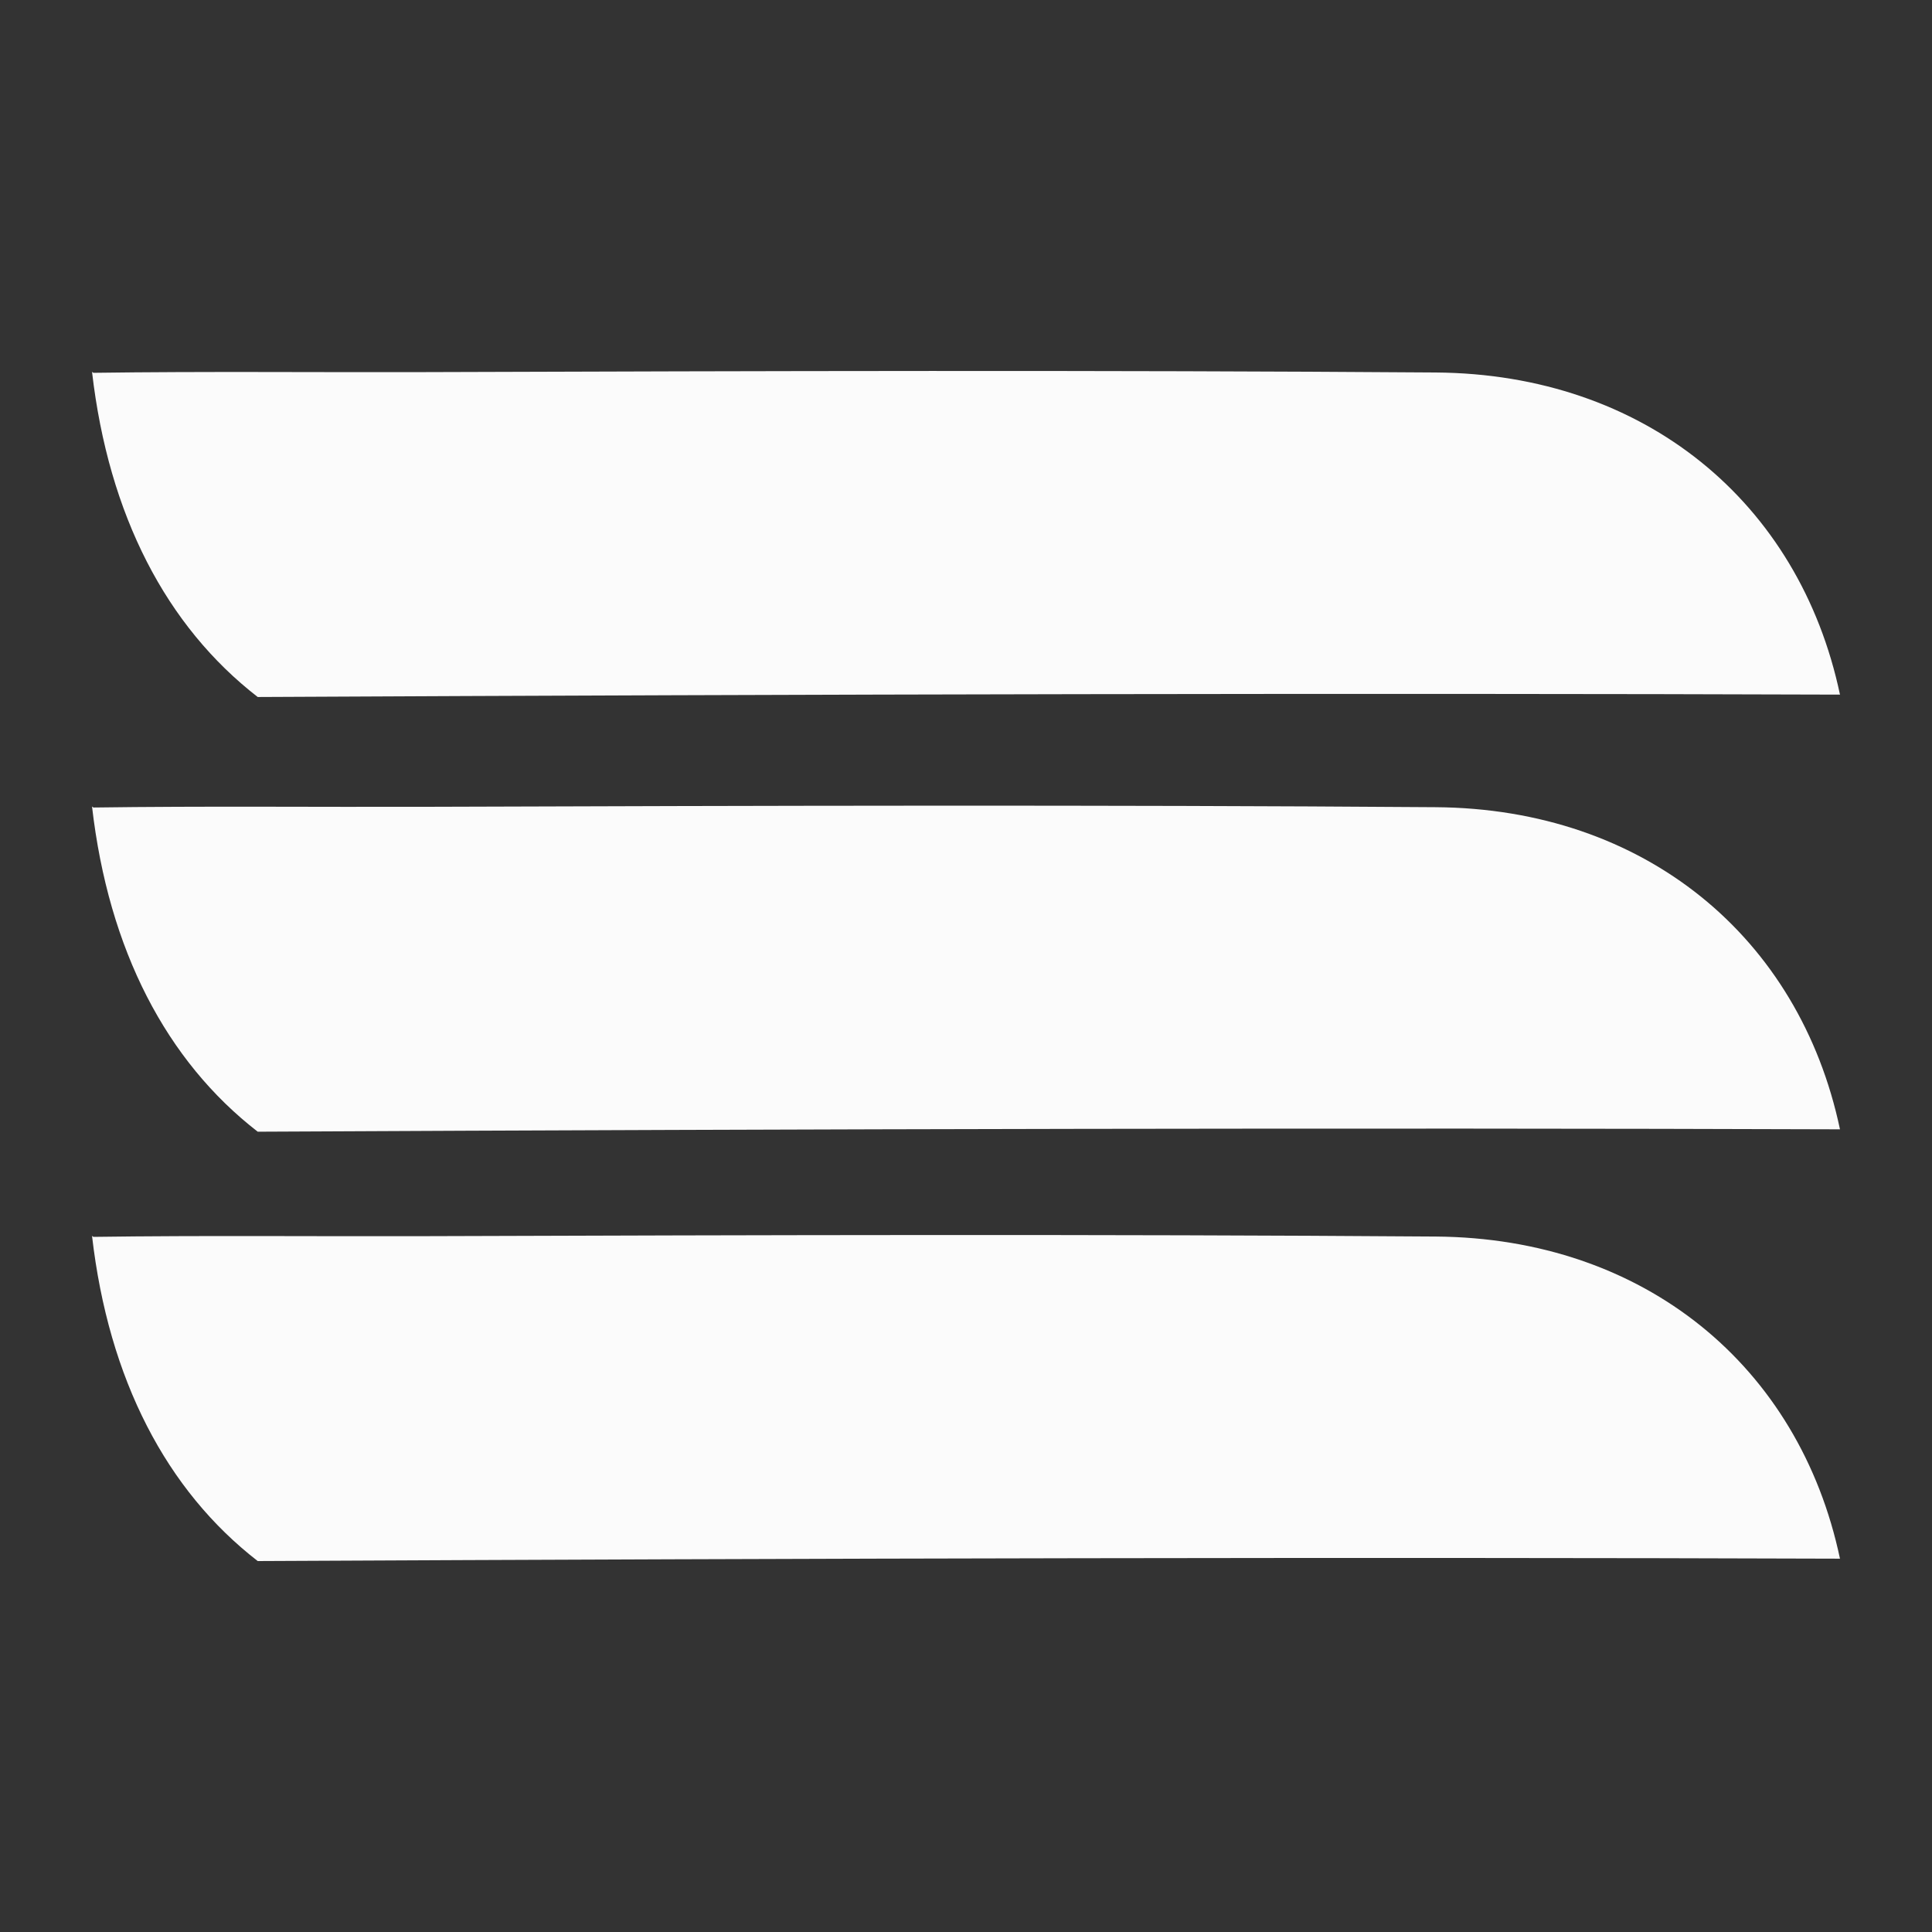
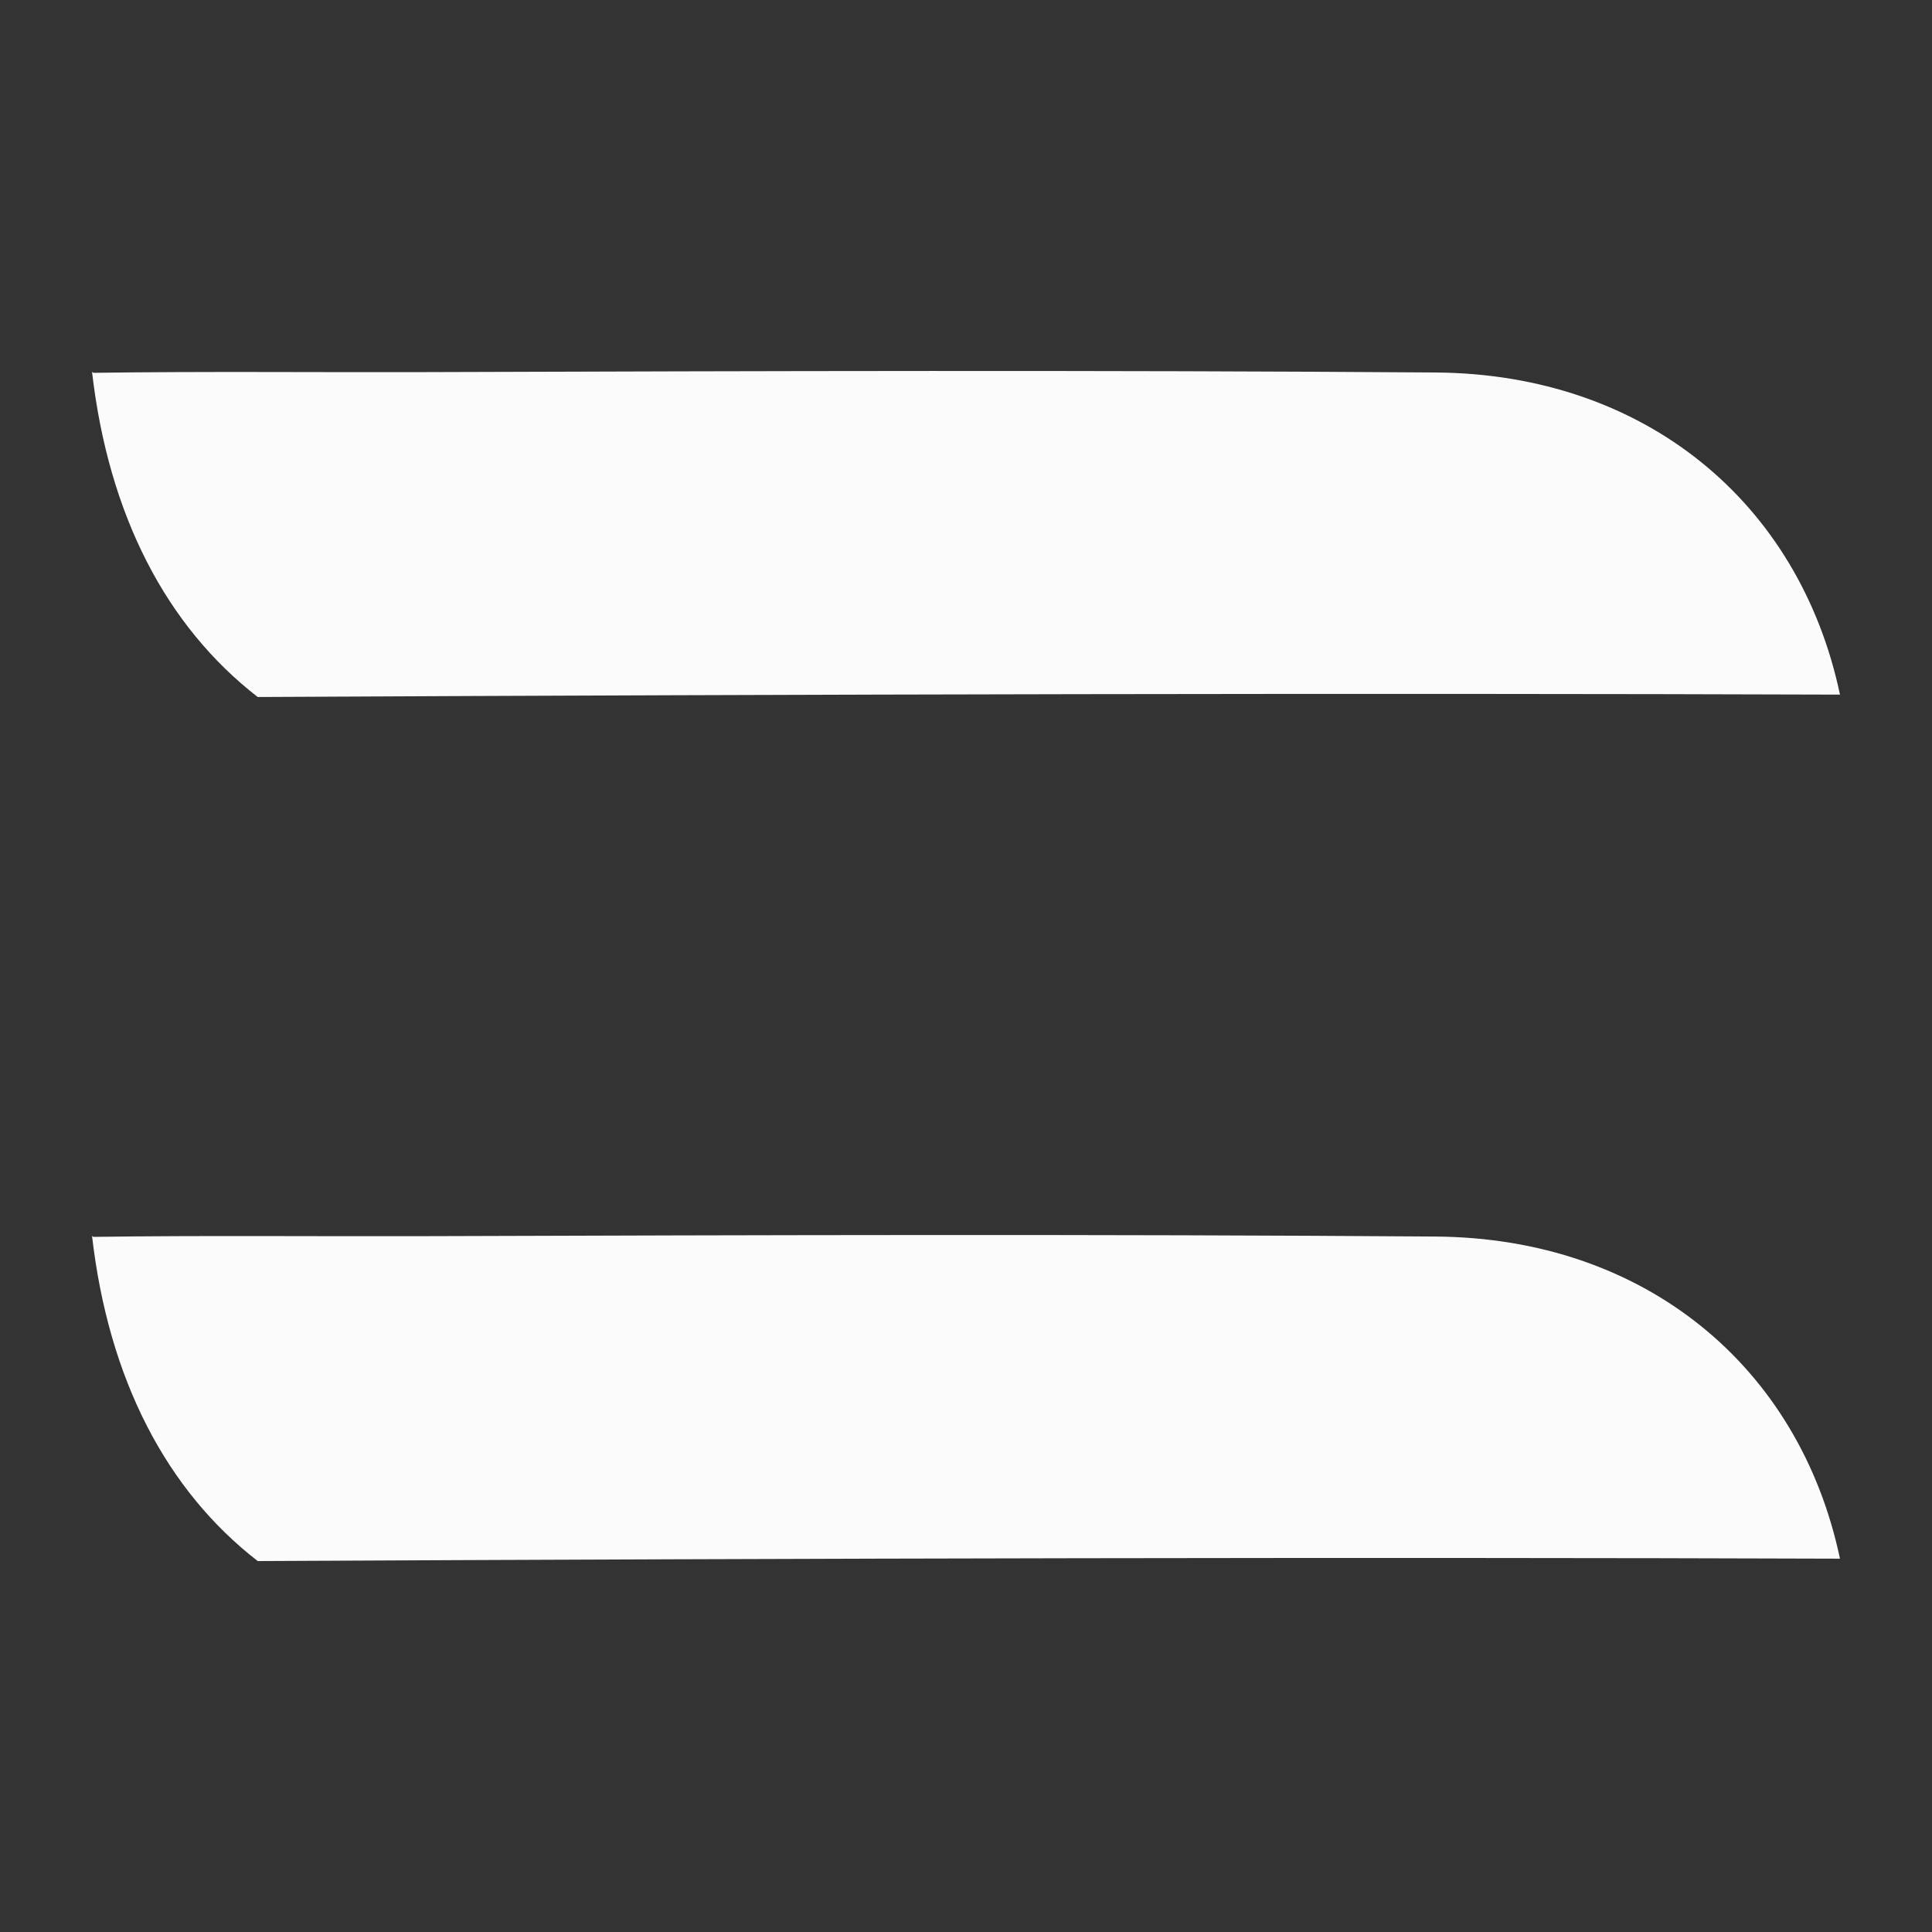
<svg xmlns="http://www.w3.org/2000/svg" version="1.1" id="Layer_1" x="0px" y="0px" width="30px" height="30px" viewBox="277 344.618 30 30" xml:space="preserve">
  <rect x="277" y="344.618" width="30" height="30" fill="#333333" stroke="none" />
-   <rect x="277" y="344.618" display="none" width="30" height="30" />
  <g id="Accueil" display="none">
-     <path display="inline" fill="#FBFBFB" d="M279.505,373.304c-0.024-1.712-0.005-3.467-0.011-5.149 c-0.016-5.231-0.032-10.462,0.006-15.693c0.027-3.706,2.604-6.356,6.337-6.463c0,4.719,0,9.438,0,14.398 c1.042-0.628,1.915-1.067,2.67-1.655c0.286-0.223,0.415-0.788,0.425-1.202c0.045-1.742-0.004-3.487,0.024-5.23 c0.058-3.598,2.71-6.274,6.314-6.372c1.161-0.032,2.328-0.049,3.486,0.024c2.798,0.177,5.574,2.34,5.652,5.094 c0.208,7.374,0.071,14.758,0.071,22.137c-3.439,0.07-6.171-2.604-6.283-6.19c-0.067-2.15-0.012-4.304-0.012-6.484 c-2.839,0.745-2.835,0.745-2.84,3.345c-0.002,1.215,0.045,2.435-0.041,3.644c-0.229,3.248-2.983,5.743-6.347,5.693 c0-3.457,0-6.92,0-10.416c-2.557,0.714-3.023,1.317-3.061,3.823c-0.057,3.816-2.455,6.264-6.406,6.718 M295.355,353.372 c0,1.329,0,2.659,0,4.026c2.784-0.682,3.598-1.743,2.766-3.918C297.628,352.194,296.444,352.65,295.355,353.372z" />
-   </g>
+     </g>
  <g>
    <g id="Accueil_1_">
      <path fill="#FBFBFB" d="M281.002,355.441c8.638-0.043,17.213-0.062,24.569-0.037c-0.631-2.991-3.037-4.979-6.278-5.002 c-5.231-0.038-10.462-0.023-15.693-0.006c-1.683,0.005-3.437-0.013-5.149,0.011l-0.022-0.015 C278.686,352.621,279.586,354.345,281.002,355.441z" />
    </g>
    <g id="Accueil_2_">
-       <path fill="#FBFBFB" d="M281.002,362.191c8.638-0.043,17.213-0.062,24.569-0.037c-0.631-2.991-3.037-4.979-6.278-5.002 c-5.231-0.038-10.462-0.023-15.693-0.006c-1.683,0.005-3.437-0.013-5.149,0.011l-0.022-0.015 C278.686,359.371,279.586,361.095,281.002,362.191z" />
-     </g>
+       </g>
    <g id="Accueil_3_">
      <path fill="#FBFBFB" d="M281.002,368.858c8.638-0.043,17.213-0.062,24.569-0.037c-0.631-2.991-3.037-4.979-6.278-5.002 c-5.231-0.038-10.462-0.023-15.693-0.006c-1.683,0.005-3.437-0.013-5.149,0.011l-0.022-0.015 C278.686,366.038,279.586,367.762,281.002,368.858z" />
    </g>
  </g>
  <g id="panier" display="none">
    <path display="inline" fill="#FFFFFF" d="M299.473,372.599h-14.978c-3.022-0.001-5.471-2.451-5.471-5.473 c0-0.454,0.057-0.907,0.169-1.347l3.036-12.392c0.113-0.456,0.529-0.773,0.999-0.759h16.726c0.453-0.021,0.863,0.266,0.999,0.699 l3.774,12.142c0.523,1.673,0.215,3.495-0.829,4.903C302.869,371.787,301.221,372.616,299.473,372.599z M283.976,354.625 l-2.886,11.633c-0.469,1.872,0.669,3.77,2.541,4.239c0.269,0.067,0.546,0.103,0.824,0.105h14.978 c1.102,0.002,2.139-0.526,2.786-1.418c0.666-0.897,0.863-2.059,0.529-3.125l-3.515-11.433L283.976,354.625L283.976,354.625z" />
    <path display="inline" fill="#FFFFFF" d="M295.958,360.617c-0.551,0-0.999-0.447-0.999-0.999v-7.988 c0-1.654-1.341-2.996-2.996-2.996s-2.996,1.341-2.996,2.996v7.988c0,0.551-0.447,0.999-0.999,0.999 c-0.551,0-0.999-0.447-0.999-0.999v-7.988c0-2.757,2.235-4.993,4.993-4.993s4.993,2.235,4.993,4.993v7.988 C296.957,360.17,296.51,360.617,295.958,360.617z" />
  </g>
  <g id="favoris" display="none">
-     <path display="inline" fill="#FFFFFF" d="M303.258,350.191c-1.24-1.21-2.952-1.815-5.139-1.815c-0.605,0-1.223,0.105-1.852,0.315 c-0.63,0.21-1.215,0.493-1.756,0.849c-0.542,0.356-1.008,0.691-1.398,1.003c-0.39,0.312-0.761,0.644-1.112,0.995 c-0.351-0.351-0.722-0.683-1.113-0.995c-0.391-0.312-0.856-0.646-1.398-1.003c-0.542-0.356-1.127-0.639-1.757-0.849 c-0.629-0.21-1.247-0.315-1.852-0.315c-2.186,0-3.899,0.605-5.138,1.815c-1.239,1.21-1.859,2.889-1.859,5.036 c0,0.654,0.115,1.328,0.344,2.02c0.229,0.693,0.491,1.283,0.783,1.771c0.293,0.488,0.625,0.964,0.995,1.427 c0.371,0.464,0.642,0.783,0.812,0.959c0.171,0.176,0.305,0.303,0.403,0.381l9.135,8.813c0.176,0.176,0.39,0.264,0.644,0.264 c0.254,0,0.469-0.088,0.644-0.264l9.12-8.784c2.235-2.235,3.352-4.431,3.352-6.587C305.117,353.079,304.497,351.4,303.258,350.191z M300.491,360.438L292,368.621l-8.505-8.198c-1.825-1.825-2.737-3.557-2.737-5.197c0-0.79,0.105-1.488,0.315-2.093 c0.21-0.605,0.478-1.086,0.805-1.442c0.327-0.356,0.725-0.646,1.193-0.871c0.469-0.224,0.927-0.376,1.376-0.454 c0.449-0.078,0.927-0.117,1.435-0.117c0.507,0,1.054,0.124,1.64,0.373c0.585,0.249,1.125,0.561,1.617,0.937 c0.493,0.376,0.915,0.727,1.267,1.054c0.351,0.327,0.644,0.627,0.878,0.9c0.176,0.215,0.415,0.322,0.717,0.322 c0.302,0,0.542-0.107,0.717-0.322c0.234-0.273,0.527-0.573,0.878-0.9c0.351-0.327,0.773-0.678,1.266-1.054 c0.493-0.376,1.032-0.688,1.618-0.937c0.585-0.249,1.132-0.373,1.64-0.373c0.507,0,0.985,0.039,1.435,0.117 c0.449,0.078,0.908,0.229,1.376,0.454c0.468,0.225,0.866,0.515,1.193,0.871c0.327,0.356,0.595,0.837,0.805,1.442 c0.21,0.605,0.314,1.303,0.314,2.093C303.243,356.866,302.326,358.603,300.491,360.438z" />
+     <path display="inline" fill="#FFFFFF" d="M303.258,350.191c-1.24-1.21-2.952-1.815-5.139-1.815c-0.605,0-1.223,0.105-1.852,0.315 c-0.63,0.21-1.215,0.493-1.756,0.849c-0.542,0.356-1.008,0.691-1.398,1.003c-0.39,0.312-0.761,0.644-1.112,0.995 c-0.351-0.351-0.722-0.683-1.113-0.995c-0.391-0.312-0.856-0.646-1.398-1.003c-0.542-0.356-1.127-0.639-1.757-0.849 c-0.629-0.21-1.247-0.315-1.852-0.315c-2.186,0-3.899,0.605-5.138,1.815c-1.239,1.21-1.859,2.889-1.859,5.036 c0,0.654,0.115,1.328,0.344,2.02c0.229,0.693,0.491,1.283,0.783,1.771c0.293,0.488,0.625,0.964,0.995,1.427 c0.371,0.464,0.642,0.783,0.812,0.959c0.171,0.176,0.305,0.303,0.403,0.381l9.135,8.813c0.176,0.176,0.39,0.264,0.644,0.264 c0.254,0,0.469-0.088,0.644-0.264l9.12-8.784c2.235-2.235,3.352-4.431,3.352-6.587C305.117,353.079,304.497,351.4,303.258,350.191z M300.491,360.438l-8.505-8.198c-1.825-1.825-2.737-3.557-2.737-5.197c0-0.79,0.105-1.488,0.315-2.093 c0.21-0.605,0.478-1.086,0.805-1.442c0.327-0.356,0.725-0.646,1.193-0.871c0.469-0.224,0.927-0.376,1.376-0.454 c0.449-0.078,0.927-0.117,1.435-0.117c0.507,0,1.054,0.124,1.64,0.373c0.585,0.249,1.125,0.561,1.617,0.937 c0.493,0.376,0.915,0.727,1.267,1.054c0.351,0.327,0.644,0.627,0.878,0.9c0.176,0.215,0.415,0.322,0.717,0.322 c0.302,0,0.542-0.107,0.717-0.322c0.234-0.273,0.527-0.573,0.878-0.9c0.351-0.327,0.773-0.678,1.266-1.054 c0.493-0.376,1.032-0.688,1.618-0.937c0.585-0.249,1.132-0.373,1.64-0.373c0.507,0,0.985,0.039,1.435,0.117 c0.449,0.078,0.908,0.229,1.376,0.454c0.468,0.225,0.866,0.515,1.193,0.871c0.327,0.356,0.595,0.837,0.805,1.442 c0.21,0.605,0.314,1.303,0.314,2.093C303.243,356.866,302.326,358.603,300.491,360.438z" />
  </g>
  <path id="boutique" display="none" fill="#FFFFFF" d="M286.46,355.688l1.13-7.503h-5.879l-2.457,6.431 c-0.076,0.229-0.116,0.466-0.116,0.715c0,1.578,1.643,2.858,3.674,2.858C284.685,358.189,286.232,357.097,286.46,355.688z M292,358.189c2.029,0,3.674-1.28,3.674-2.858c0-0.059-0.004-0.117-0.007-0.173l-0.727-6.972h-5.879l-0.729,6.967 c-0.003,0.059-0.006,0.117-0.006,0.179C288.326,356.909,289.971,358.189,292,358.189z M300.333,359.947l-0.042,9.333l-16.625-0.042 v-9.75c-0.626,0.226-0.127,0.558-0.854,0.558c-0.279,0-0.549-0.033-0.816-0.07v9.073c0,1.1,0.899,2.001,1.998,2.001h16.008 c1.1,0,2.001-0.902,2.001-2.001v-9.072c-0.27,0.041-0.543,0.065-0.816,0.07C300.491,360.048,300.154,360.021,300.333,359.947z M304.747,354.617l-2.459-6.431h-5.878l1.129,7.491c0.22,1.415,1.768,2.512,3.648,2.512c2.029,0,3.674-1.28,3.674-2.858 C304.861,355.082,304.821,354.845,304.747,354.617z" />
</svg>